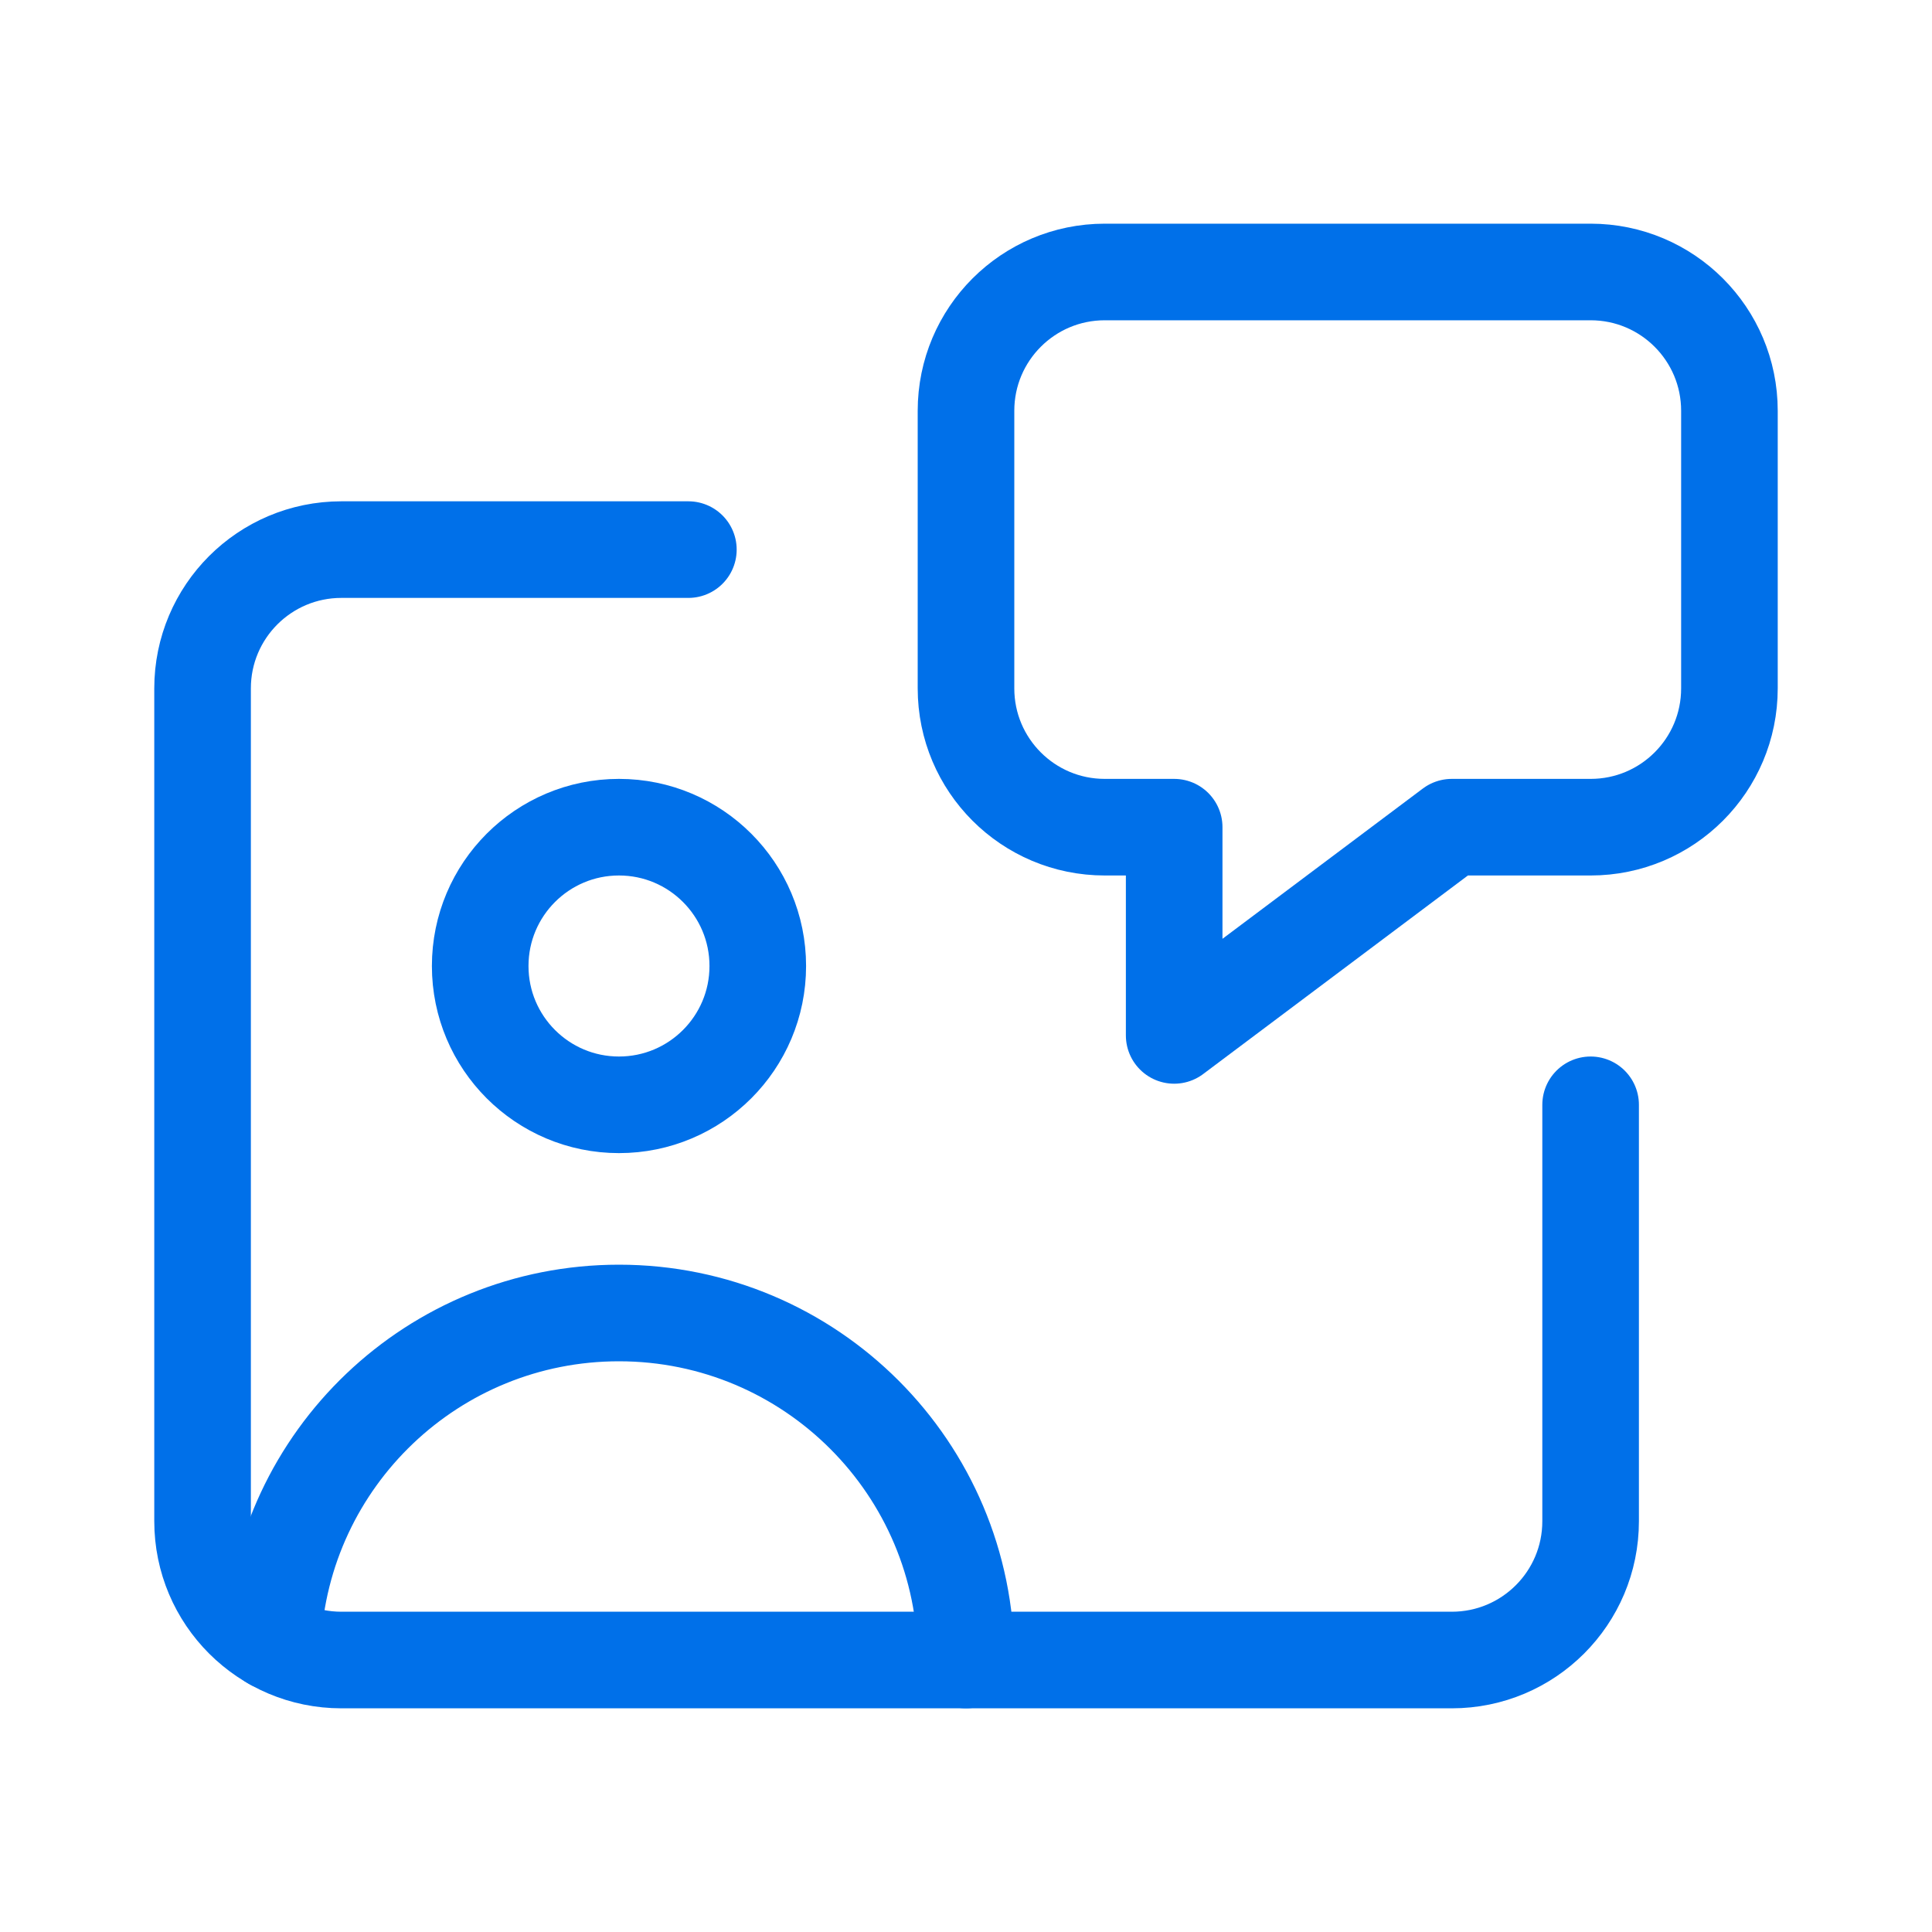
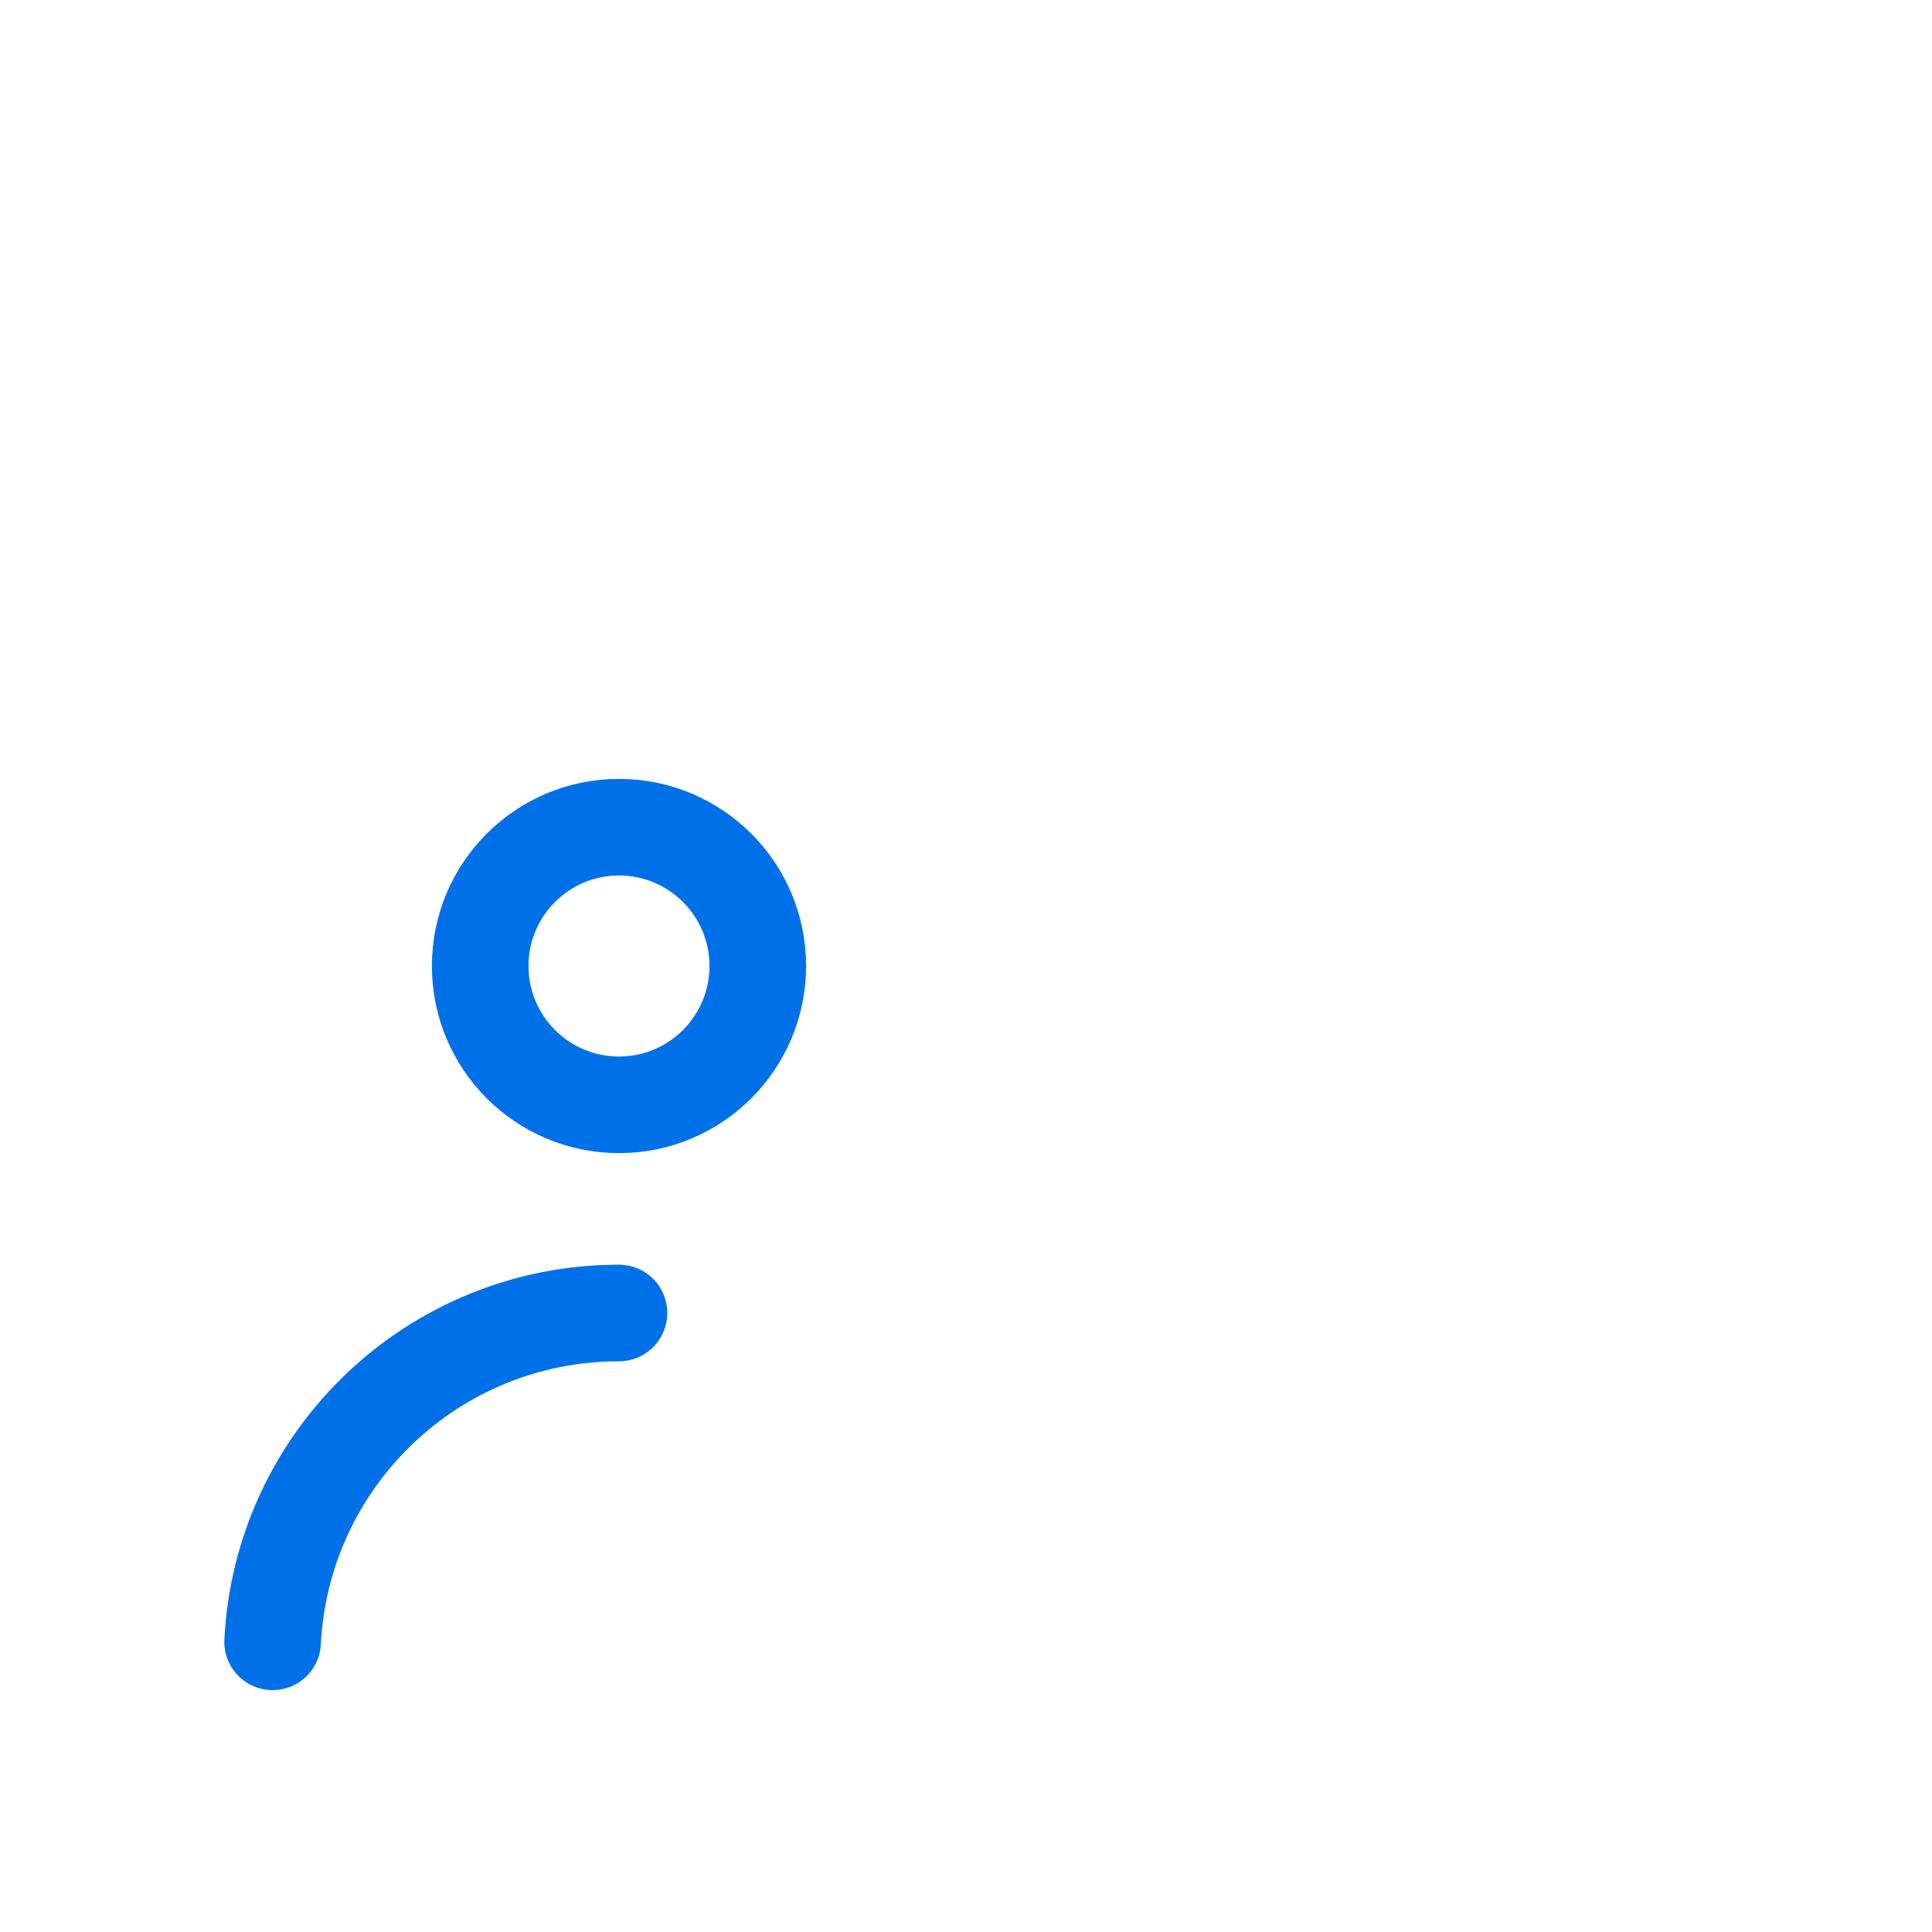
<svg xmlns="http://www.w3.org/2000/svg" width="40" height="40" viewBox="0 0 40 40" fill="none">
-   <path d="M14.252 11.379H7.068C5.48 11.379 4.194 12.665 4.194 14.252V31.495C4.194 33.083 5.48 34.369 7.068 34.369H30.058C31.646 34.369 32.932 33.083 32.932 31.495V22.874" stroke="#0070E9" stroke-width="2" stroke-linecap="round" stroke-linejoin="round" />
-   <path d="M20 8.505V14.252C20 15.84 21.286 17.126 22.873 17.126H24.31V21.437L30.058 17.126H32.932C34.52 17.126 35.806 15.84 35.806 14.252V8.505C35.806 6.917 34.52 5.631 32.932 5.631H22.873C21.286 5.631 20 6.917 20 8.505Z" stroke="#0070E9" stroke-width="2" stroke-linecap="round" stroke-linejoin="round" />
  <path d="M12.815 22.874C14.403 22.874 15.689 21.587 15.689 20C15.689 18.413 14.403 17.126 12.815 17.126C11.228 17.126 9.942 18.413 9.942 20C9.942 21.587 11.228 22.874 12.815 22.874Z" stroke="#0070E9" stroke-width="2" stroke-linecap="round" stroke-linejoin="round" />
-   <path d="M5.644 33.992C5.836 30.196 8.972 27.184 12.815 27.184C16.783 27.184 20 30.402 20 34.369" stroke="#0070E9" stroke-width="2" stroke-linecap="round" stroke-linejoin="round" />
+   <path d="M5.644 33.992C5.836 30.196 8.972 27.184 12.815 27.184" stroke="#0070E9" stroke-width="2" stroke-linecap="round" stroke-linejoin="round" />
</svg>